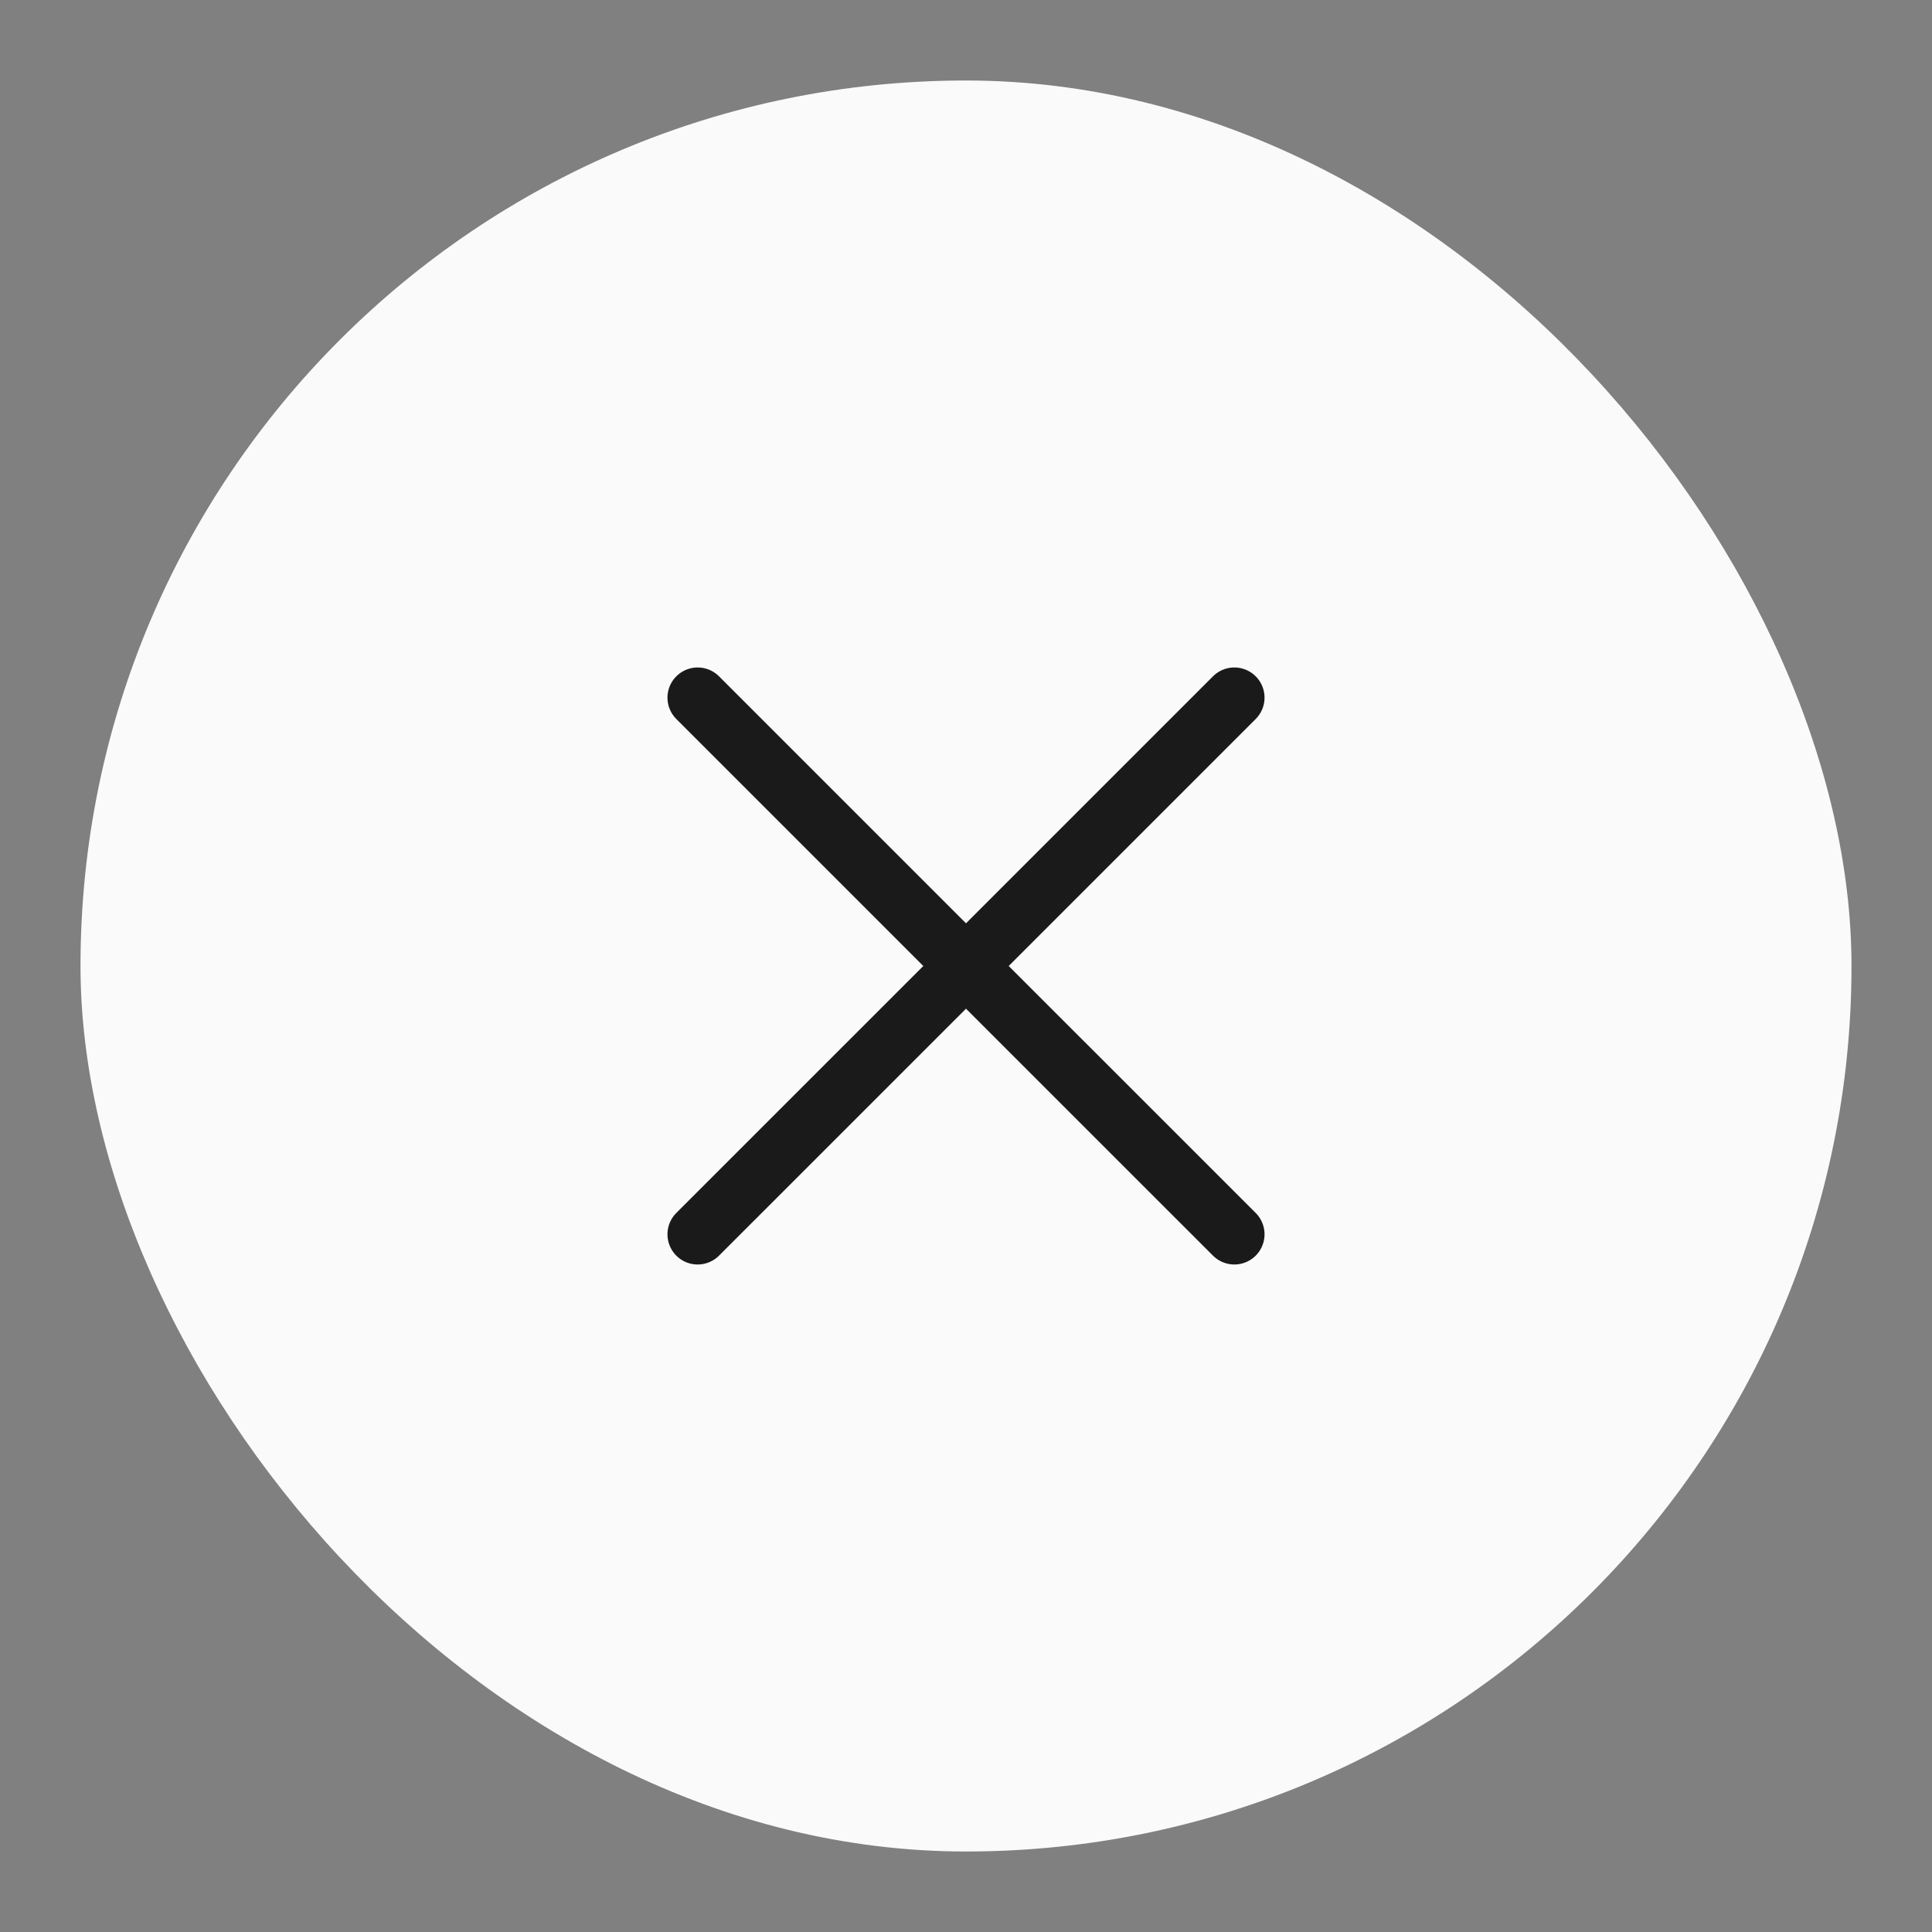
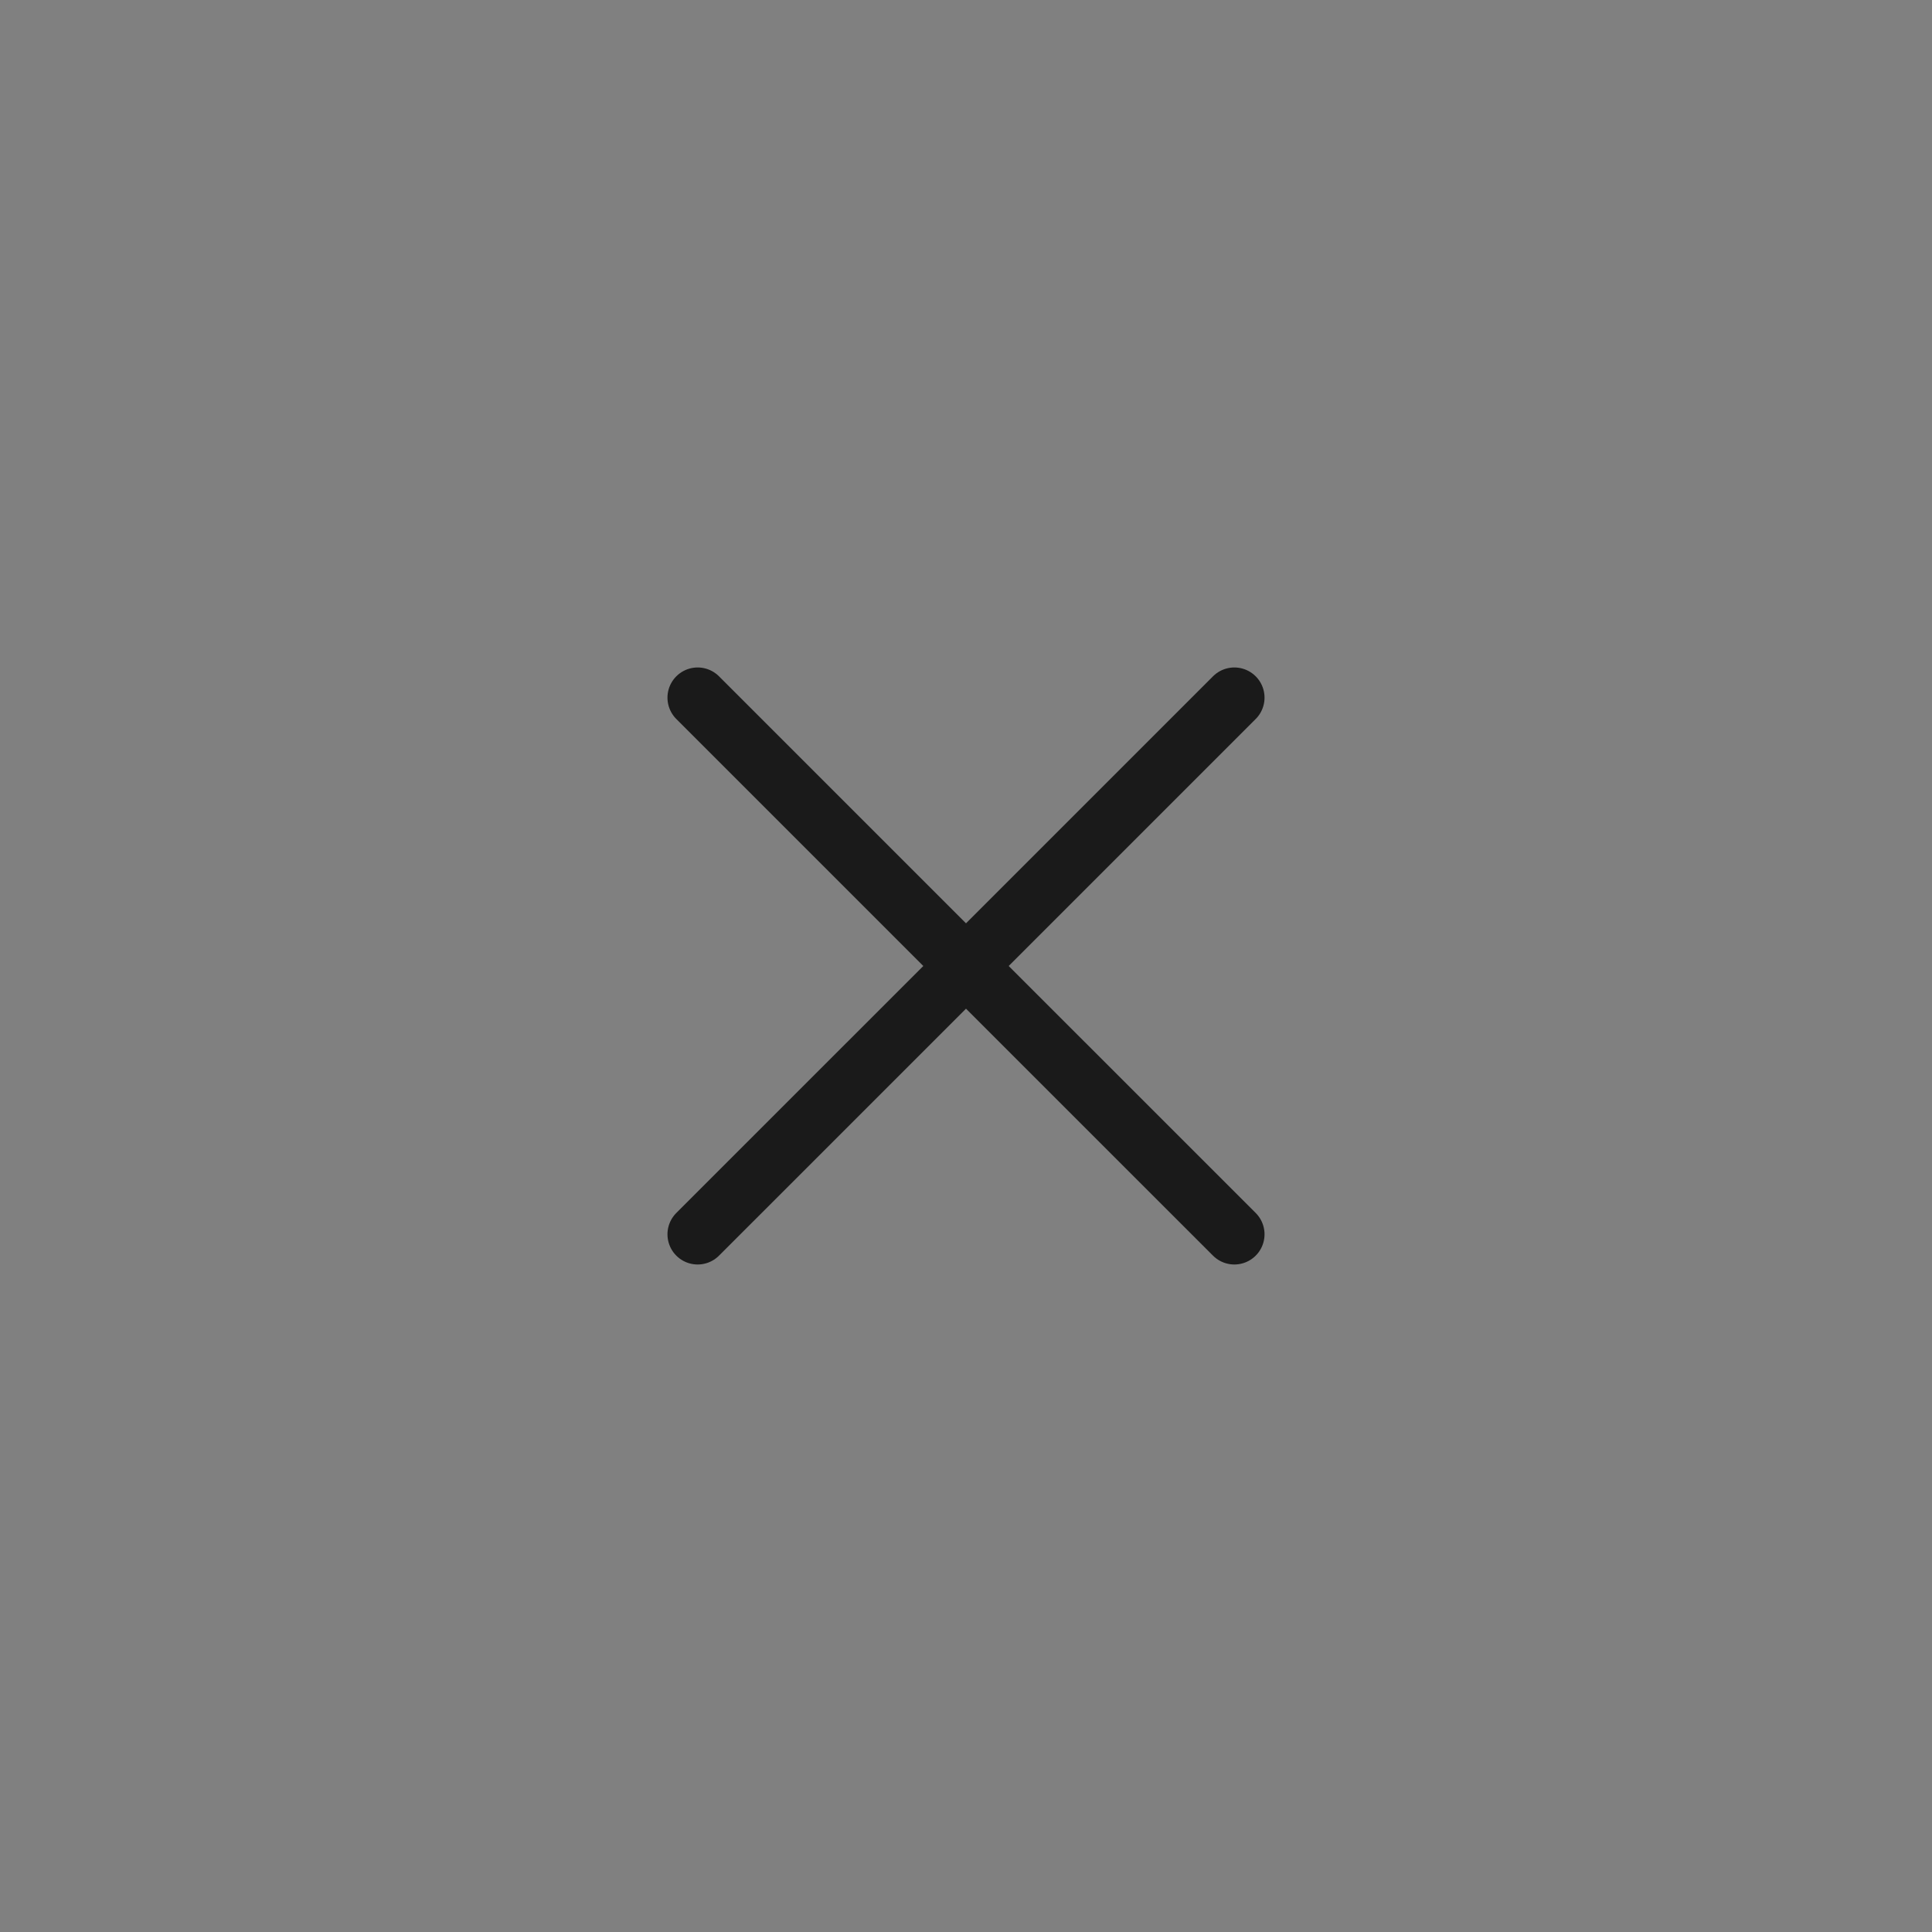
<svg xmlns="http://www.w3.org/2000/svg" width="48px" height="48px" viewBox="0 0 48 48" version="1.1">
  <rect x="0" y="0" width="48" height="48" fill="#808080" stroke="none" />
  <title>Close</title>
  <g id="Close" stroke="none" stroke-width="1" fill="none" fill-rule="evenodd">
    <g id="mobile-close-btn" transform="translate(2, 2)">
-       <rect id="Rectangle" fill="#FAFAFA" fill-rule="nonzero" x="0" y="0" width="44" height="44" rx="22" />
      <path d="M15.333,28.666 L22,22 M22,22 L28.667,15.333 M22,22 L15.333,15.333 M22,22 L28.667,28.666" id="Shape" stroke="#1A1A1A" stroke-width="1.5" stroke-linecap="round" stroke-linejoin="round" />
    </g>
  </g>
</svg>